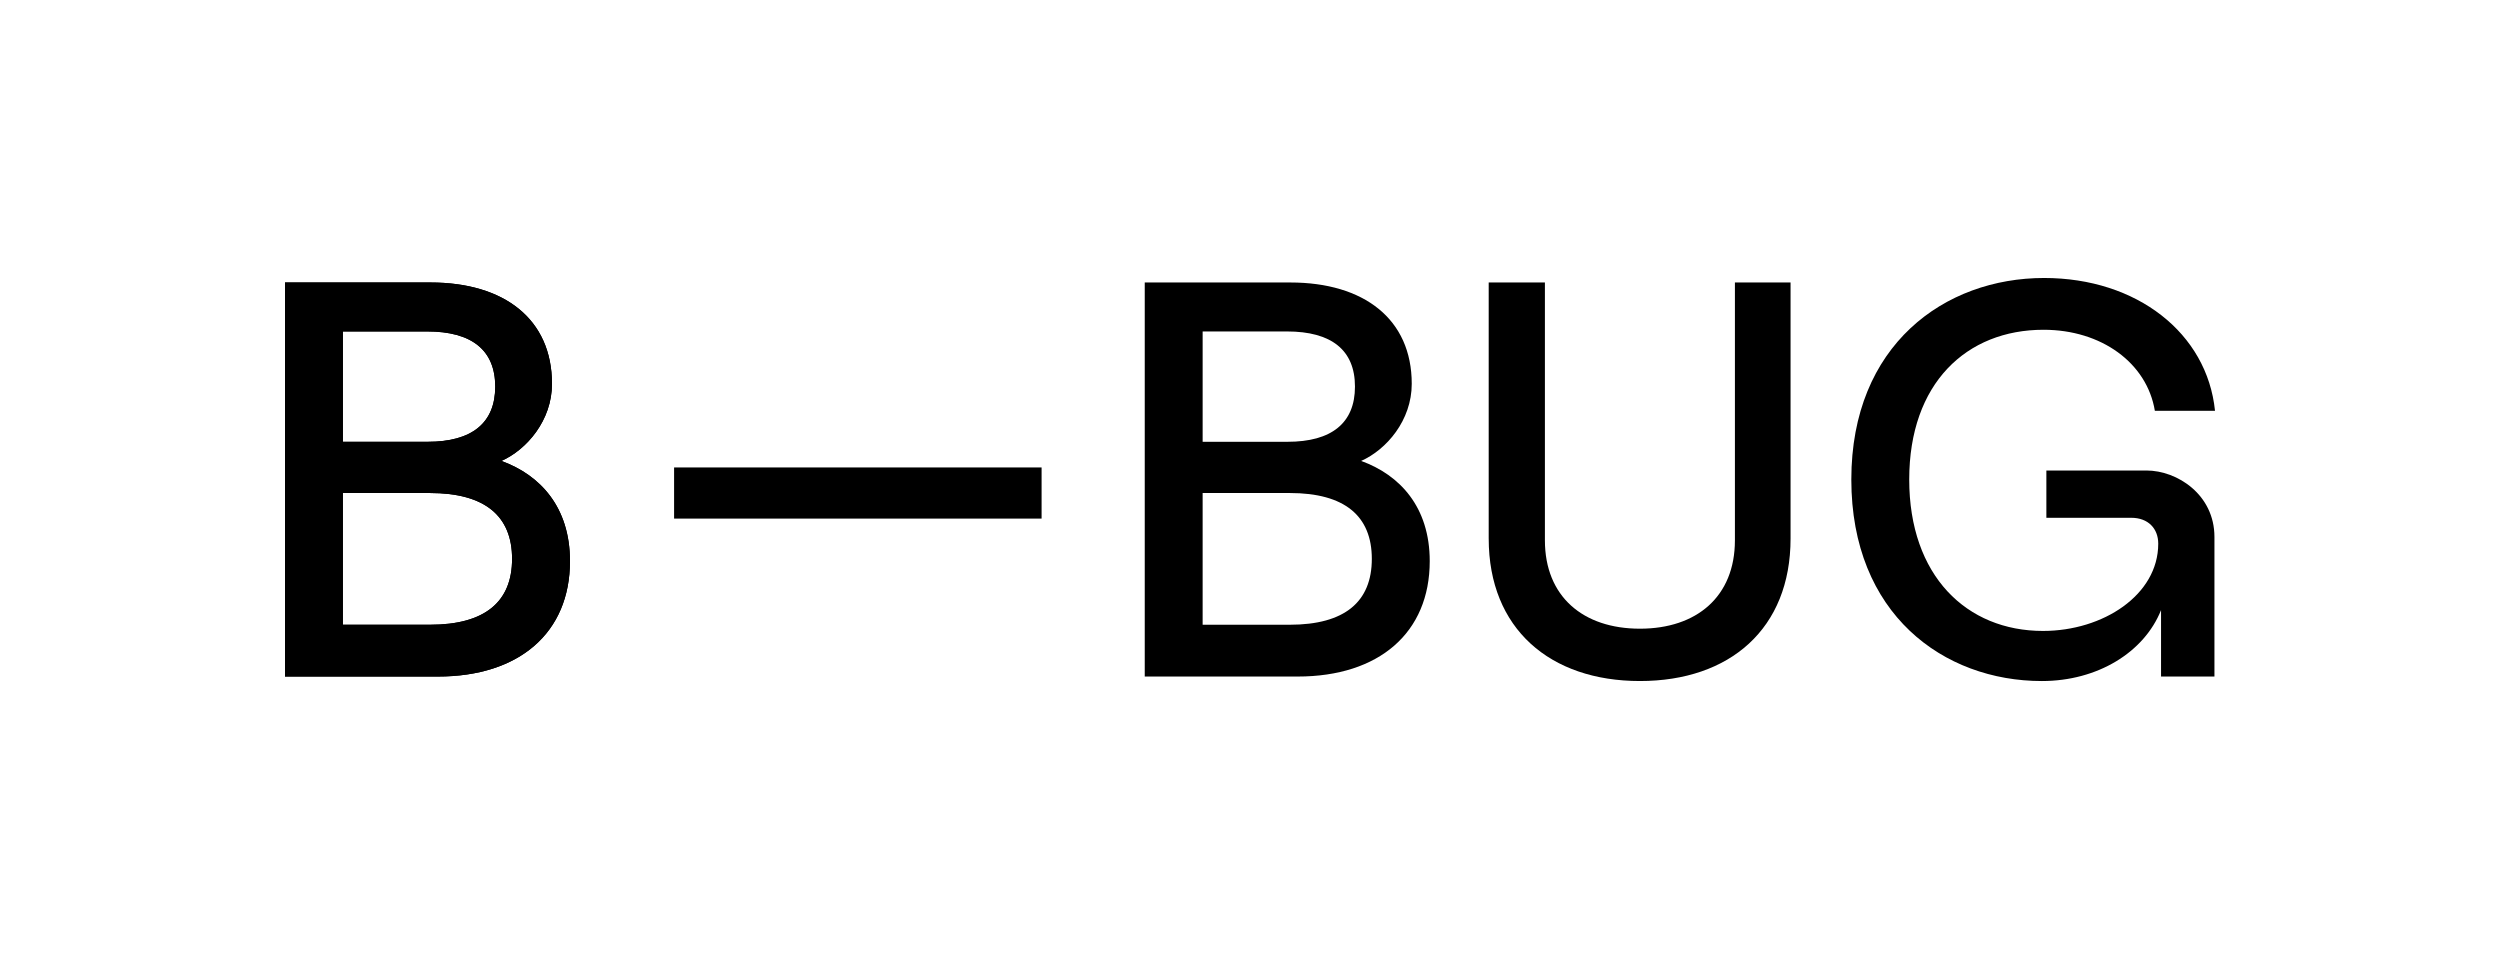
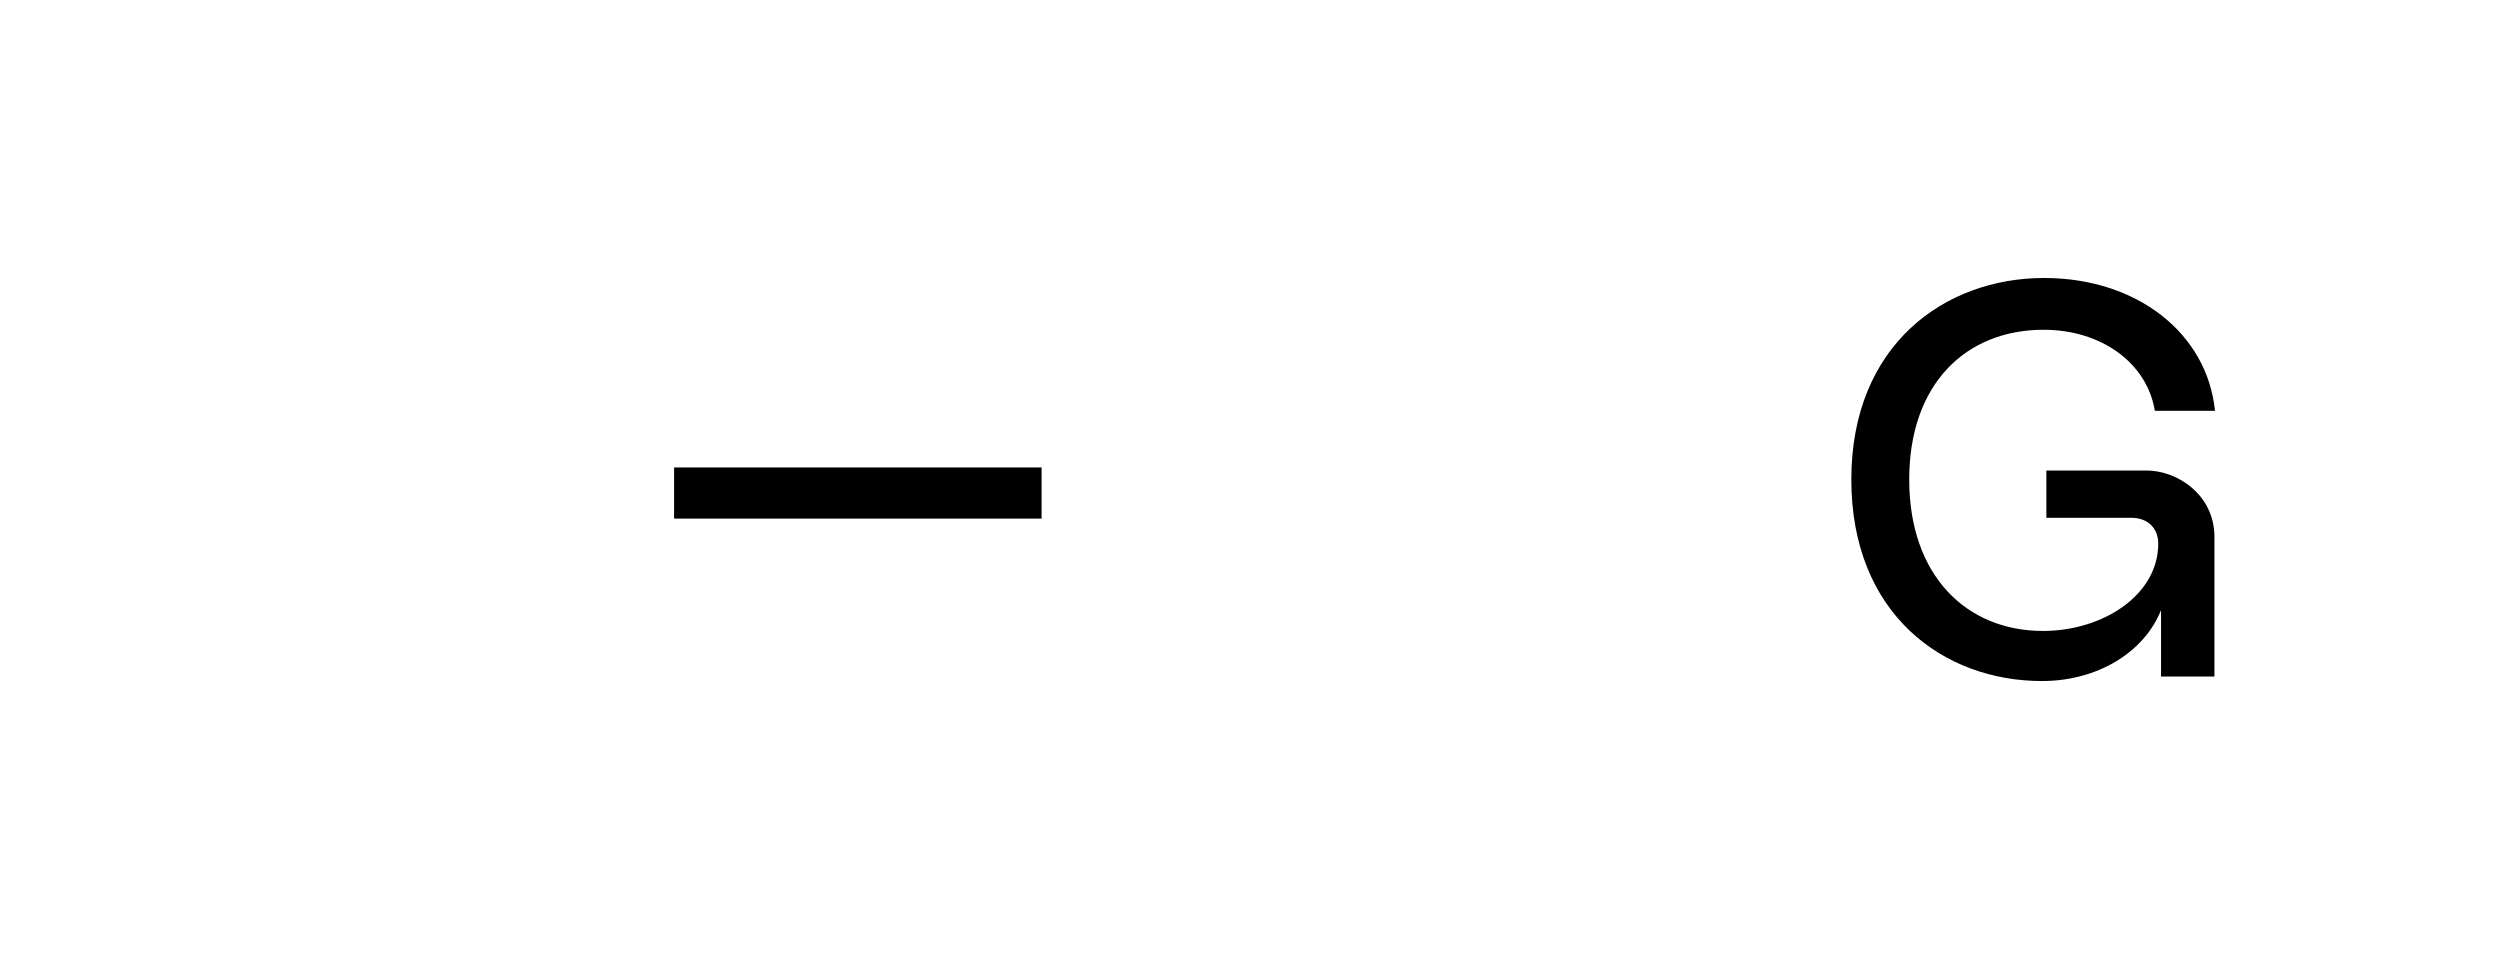
<svg xmlns="http://www.w3.org/2000/svg" id="Ebene_1" data-name="Ebene 1" version="1.1" viewBox="0 0 3238.32 1245.49">
  <defs>
    <style>
      .cls-1 {
        fill: #000;
        stroke-width: 0px;
      }
    </style>
  </defs>
  <rect class="cls-1" x="873.17" y="605.5" width="476.03" height="66.25" />
-   <path class="cls-1" d="M369.16,365.91h188.57c95.39,0,157.28,47.4,157.28,131.25,0,47.41-32.77,85.31-65.52,99.9,50.25,18.23,88.83,59.8,88.83,129.8,0,92.61-65.54,149.48-171.1,149.48h-198.05v-510.42ZM554.09,572.26c56.8,0,87.38-24.05,87.38-71.47s-30.58-71.45-88.1-71.45h-109.22v142.92h109.94ZM557,809.24c71.36,0,106.3-29.89,106.3-85.31s-34.94-85.31-106.3-85.31h-112.86v170.62h112.86Z" />
-   <path class="cls-1" d="M1482.8,365.91h188.59c95.38,0,157.28,47.4,157.28,131.25,0,47.41-32.76,85.31-65.53,99.9,50.25,18.23,88.83,59.8,88.83,129.8,0,92.61-65.52,149.48-171.09,149.48h-198.07v-510.42ZM1667.76,572.26c56.8,0,87.37-24.05,87.37-71.47s-30.57-71.45-88.09-71.45h-109.22v142.92h109.94ZM1670.67,809.24c71.36,0,106.29-29.89,106.29-85.31s-34.93-85.31-106.29-85.31h-112.86v170.62h112.86Z" />
-   <path class="cls-1" d="M1928.35,697.68v-331.76h72.81v333.96c0,72.91,49.51,114.48,123.07,114.48s123.05-41.57,123.05-114.48v-333.96h72.08v331.76c0,116.68-78.64,184.48-195.12,184.48s-195.88-67.8-195.88-184.48" />
  <path class="cls-1" d="M2398.07,621.12c0-174.28,120.86-261.04,249.73-261.04,120.16,0,211.16,71.45,221.36,172.08h-77.91c-10.19-61.97-69.17-105.01-144.17-105.01-99.75,0-174.01,69.27-174.01,193.97s74.25,196.15,173.29,196.15c77.91,0,149.27-46.66,149.27-113.03,0-19.68-13.11-33.54-34.96-33.54h-109.95v-61.25h129.6c40.07,0,88.11,31.35,88.11,86.05v180.83h-69.17v-86.05c-21.84,54.67-82.27,91.88-154.35,91.88-127.43,0-246.84-86.78-246.84-261.05" />
-   <path class="cls-1" d="M369.16,365.91h188.57c95.39,0,157.28,47.4,157.28,131.25,0,47.41-32.77,85.31-65.52,99.9,50.25,18.23,88.83,59.8,88.83,129.8,0,92.61-65.54,149.48-171.1,149.48h-198.05v-510.42ZM554.09,572.26c56.8,0,87.38-24.05,87.38-71.47s-30.58-71.45-88.1-71.45h-109.22v142.92h109.94ZM557,809.24c71.36,0,106.3-29.89,106.3-85.31s-34.94-85.31-106.3-85.31h-112.86v170.62h112.86Z" />
</svg>